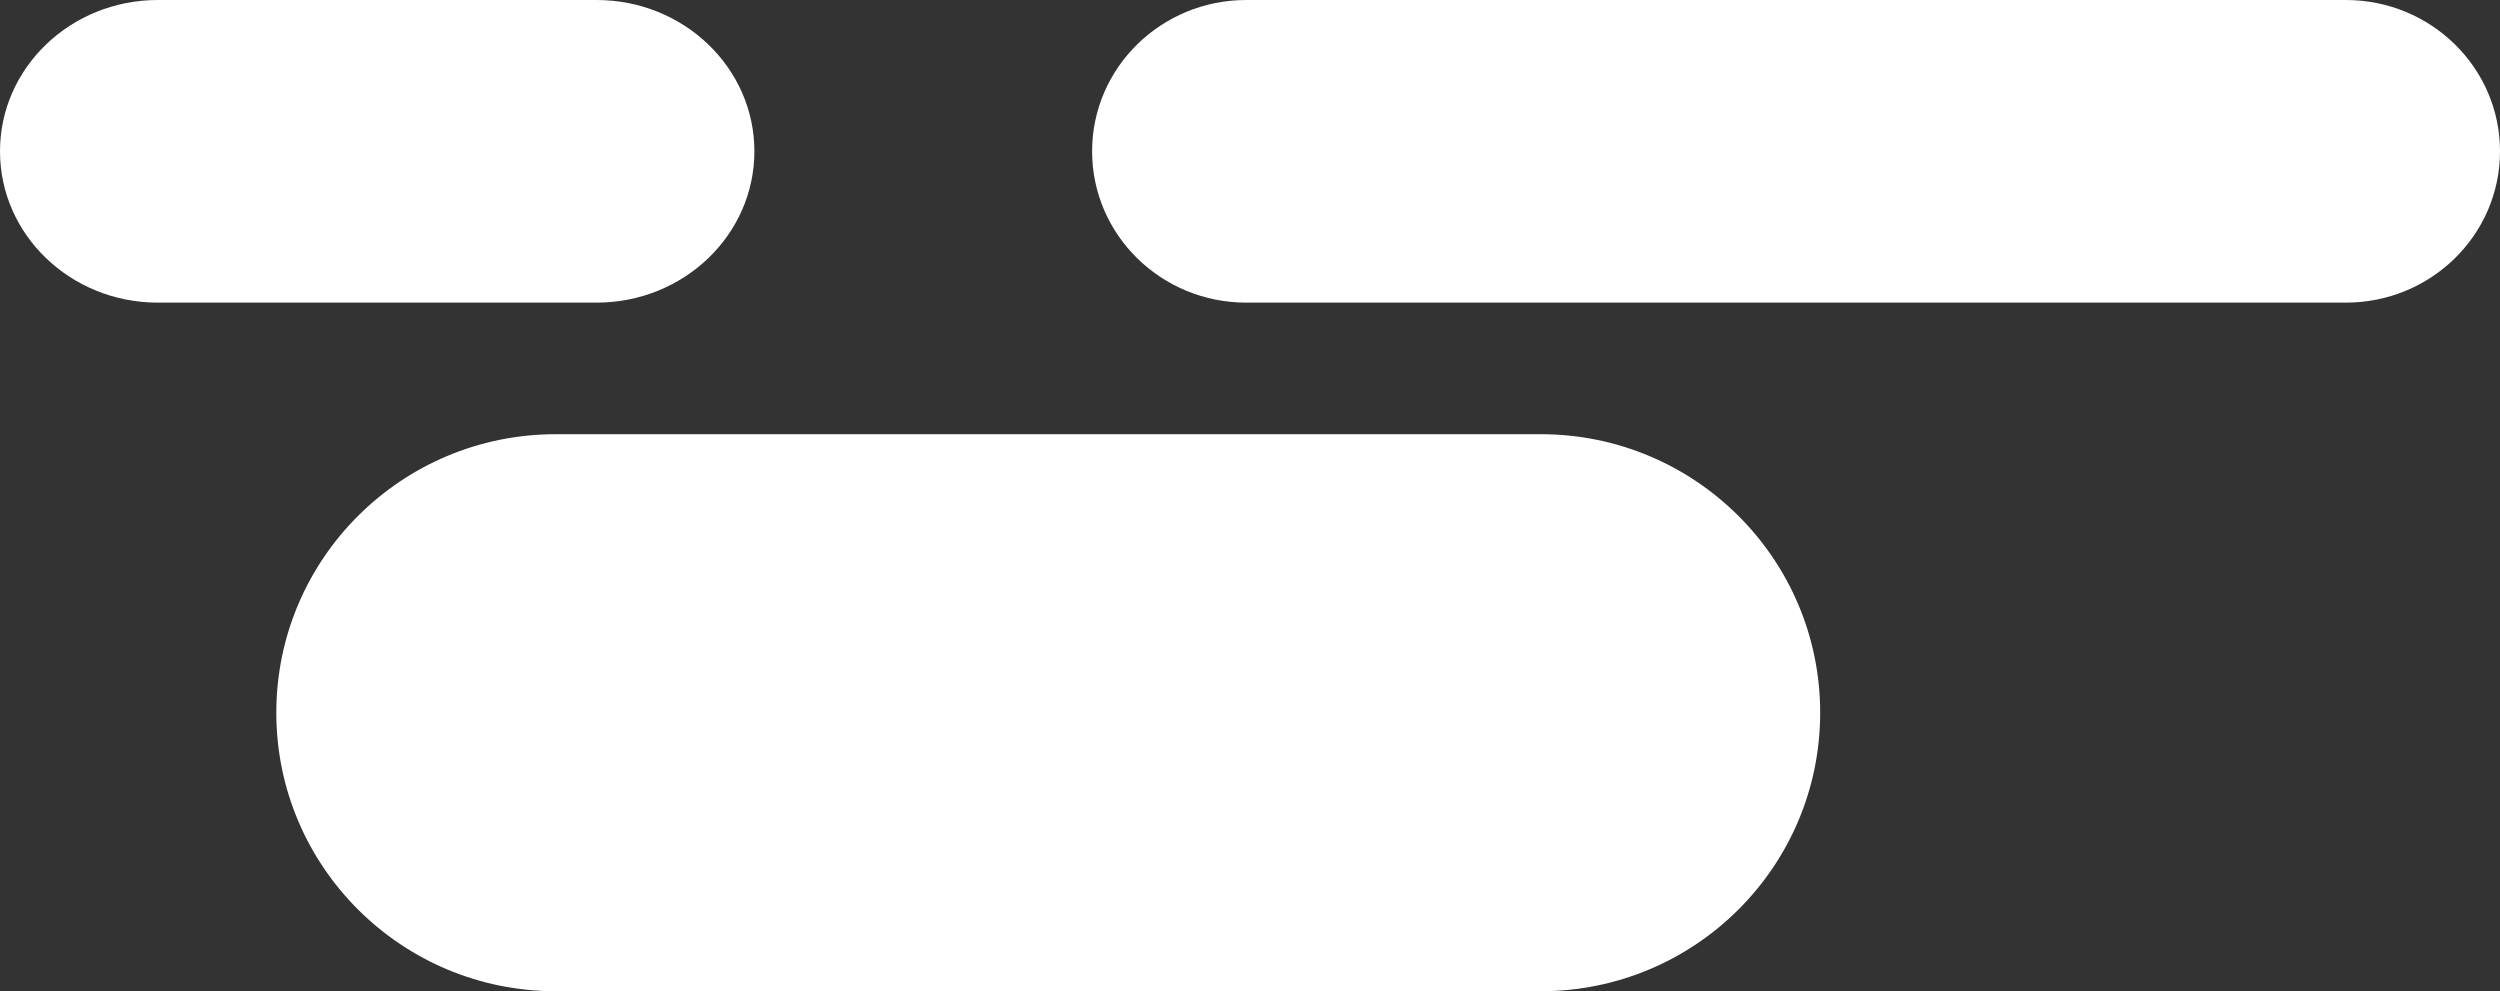
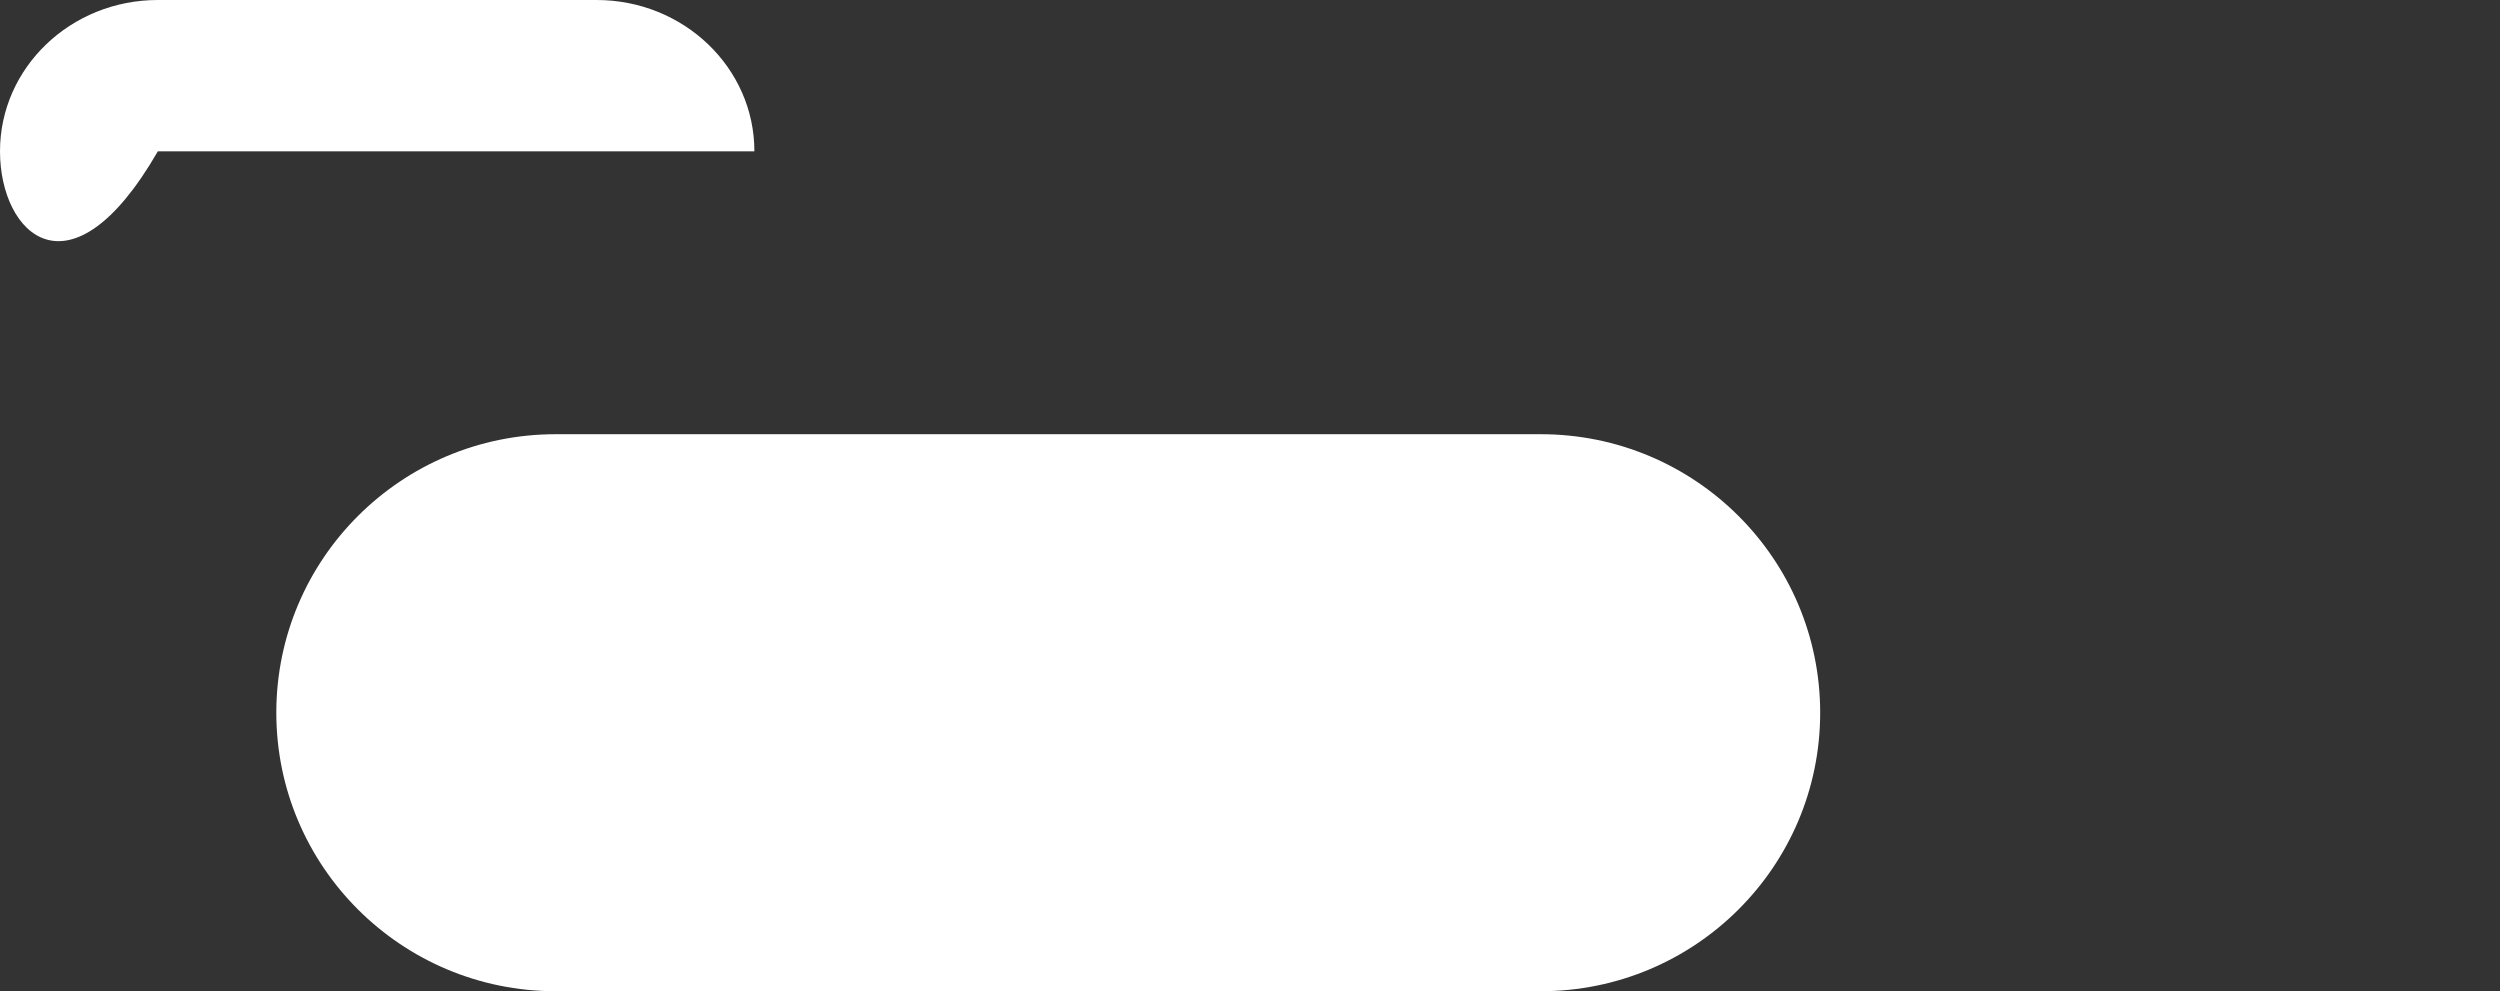
<svg xmlns="http://www.w3.org/2000/svg" width="570" height="226" viewBox="0 0 570 226" fill="none">
  <rect x="0" y="0" width="570" height="226" fill="#333333" stroke="none" />
  <path d="M126.708 99H351.292C386.477 99 415 127.43 415 162.5C415 197.57 386.477 226 351.292 226H126.708C91.523 226 63 197.57 63 162.5C63 127.43 91.523 99 126.708 99Z" fill="white" />
-   <path d="M284.159 0H534.841C554.259 0 570 15.446 570 34.5C570 53.554 554.259 69 534.841 69H284.159C264.741 69 249 53.554 249 34.5C249 15.446 264.741 0 284.159 0Z" fill="white" />
-   <path d="M35.988 0H136.012C155.888 0 172 15.446 172 34.5C172 53.554 155.888 69 136.012 69H35.988C16.112 69 0 53.554 0 34.5C0 15.446 16.112 0 35.988 0Z" fill="white" />
+   <path d="M35.988 0H136.012C155.888 0 172 15.446 172 34.5H35.988C16.112 69 0 53.554 0 34.5C0 15.446 16.112 0 35.988 0Z" fill="white" />
</svg>